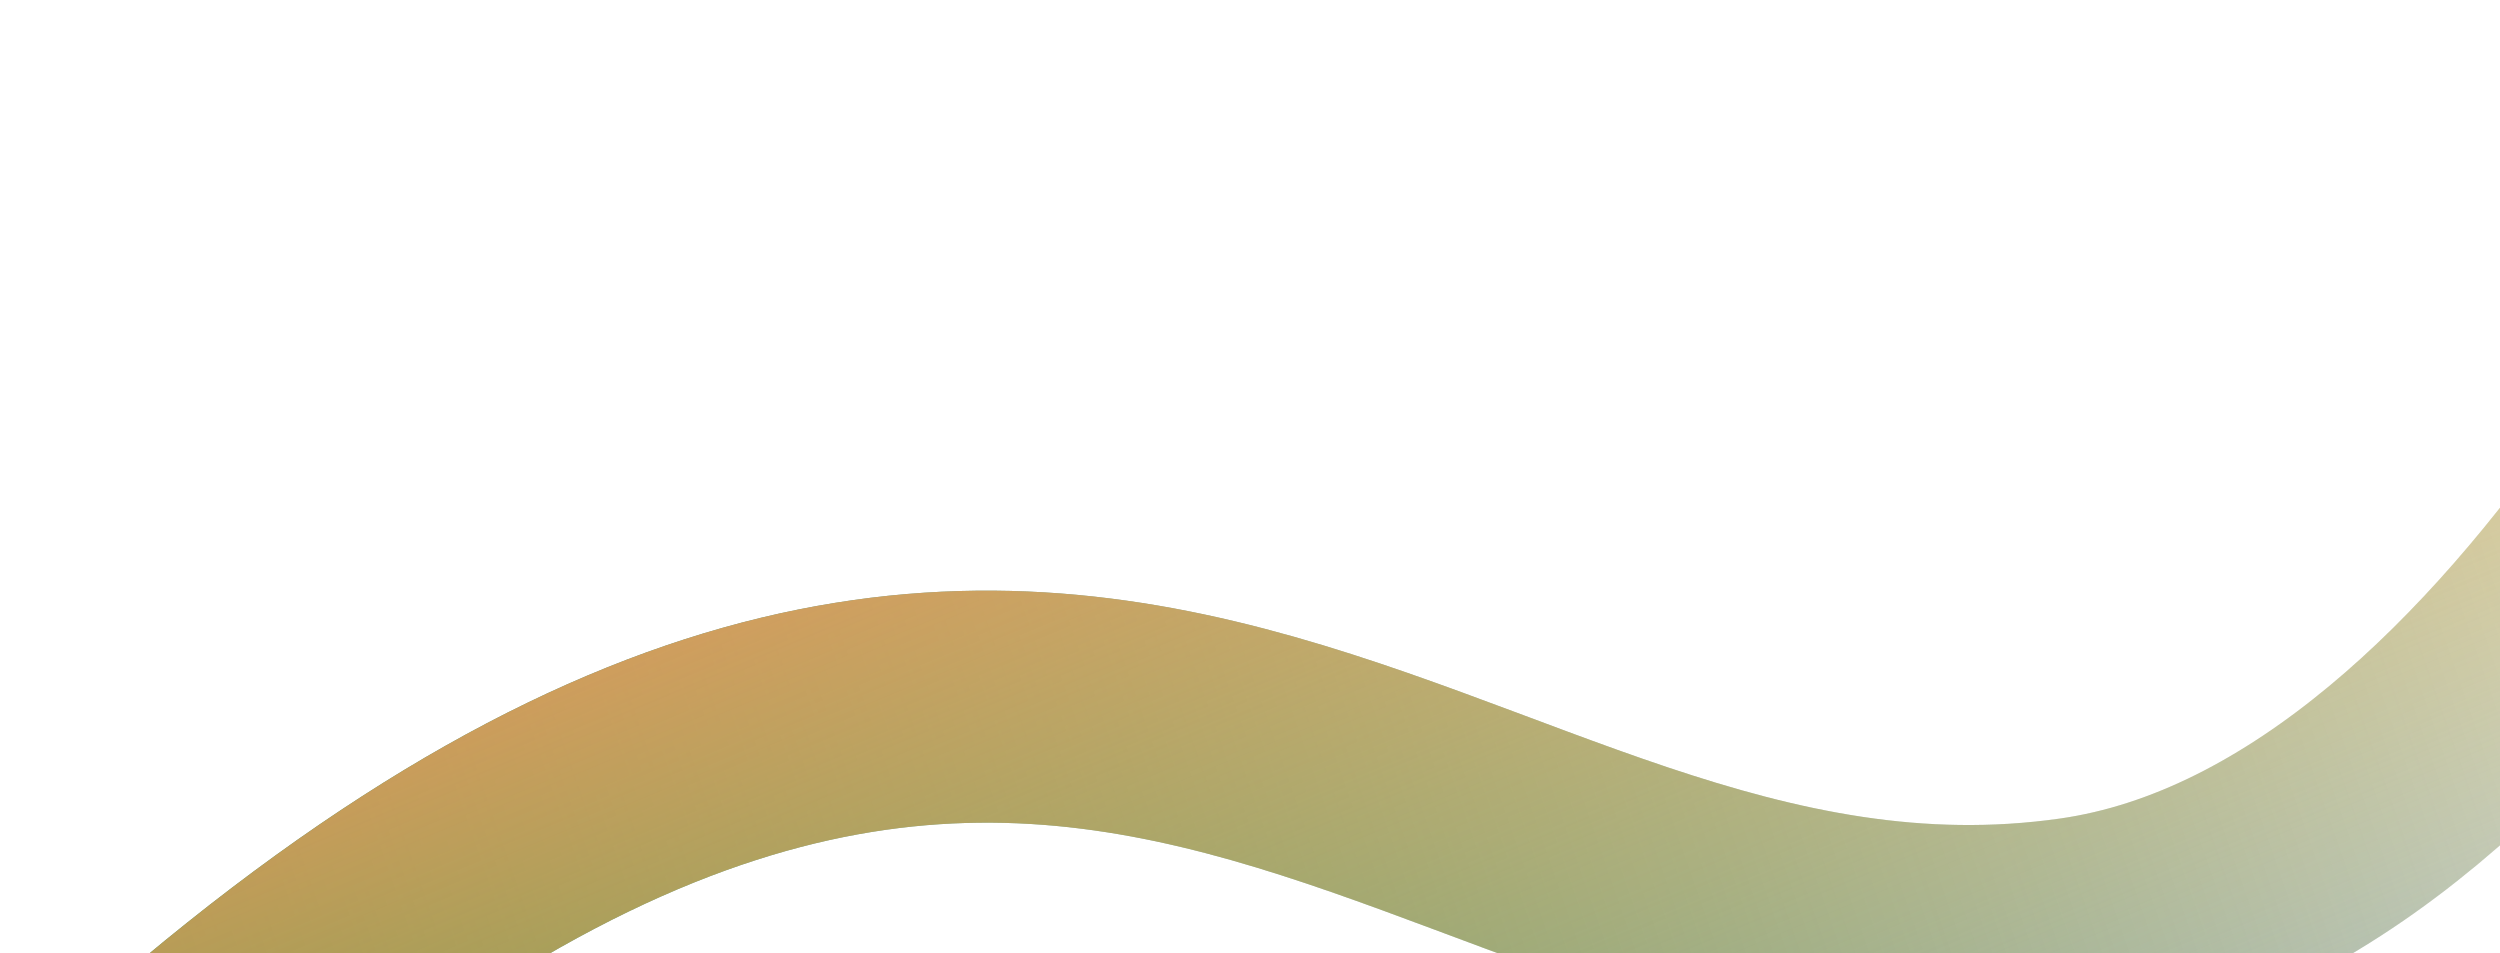
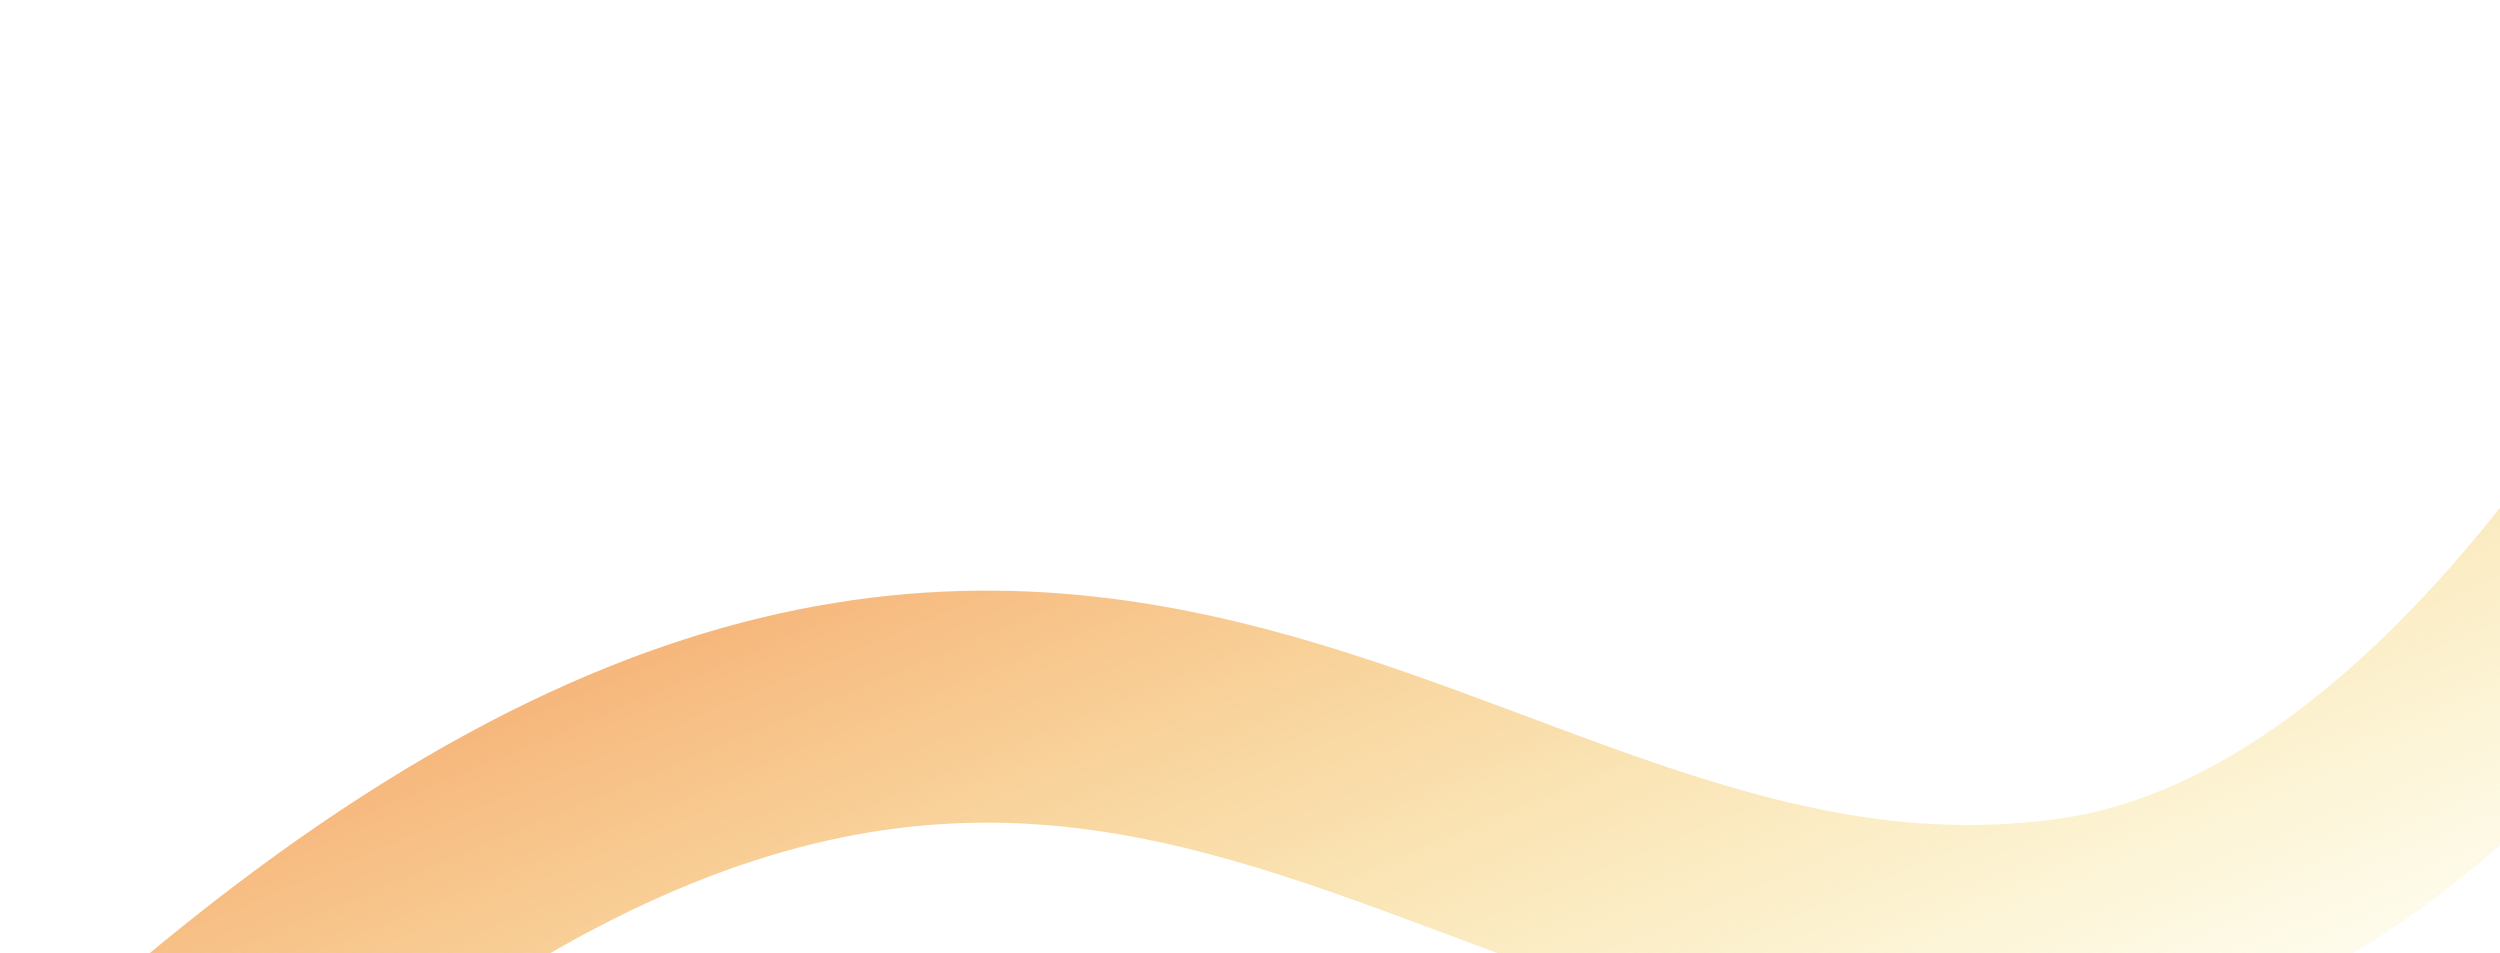
<svg xmlns="http://www.w3.org/2000/svg" width="1002" height="382" viewBox="0 0 1002 382" fill="none">
-   <path d="M32.349 468.745C430.417 92.553 572.342 411.135 832.203 374.108C1023.14 346.902 1155.03 45.496 1161.75 9.001" stroke="url(#paint0_linear_2944_5205)" stroke-width="93" />
  <path d="M32.349 468.745C430.417 92.553 572.342 411.135 832.203 374.108C1023.14 346.902 1155.03 45.496 1161.75 9.001" stroke="url(#paint1_linear_2944_5205)" stroke-width="93" />
  <defs>
    <linearGradient id="paint0_linear_2944_5205" x1="29.252" y1="419.001" x2="1278.14" y2="-15.079" gradientUnits="userSpaceOnUse">
      <stop offset="0" stop-color="#097749" />
      <stop offset="1" stop-color="#142026" stop-opacity="0" />
    </linearGradient>
    <linearGradient id="paint1_linear_2944_5205" x1="194.641" y1="169.751" x2="511.726" y2="928.2" gradientUnits="userSpaceOnUse">
      <stop stop-color="#F4945E" />
      <stop offset="0.661" stop-color="#F4E44E" stop-opacity="0" />
    </linearGradient>
  </defs>
</svg>